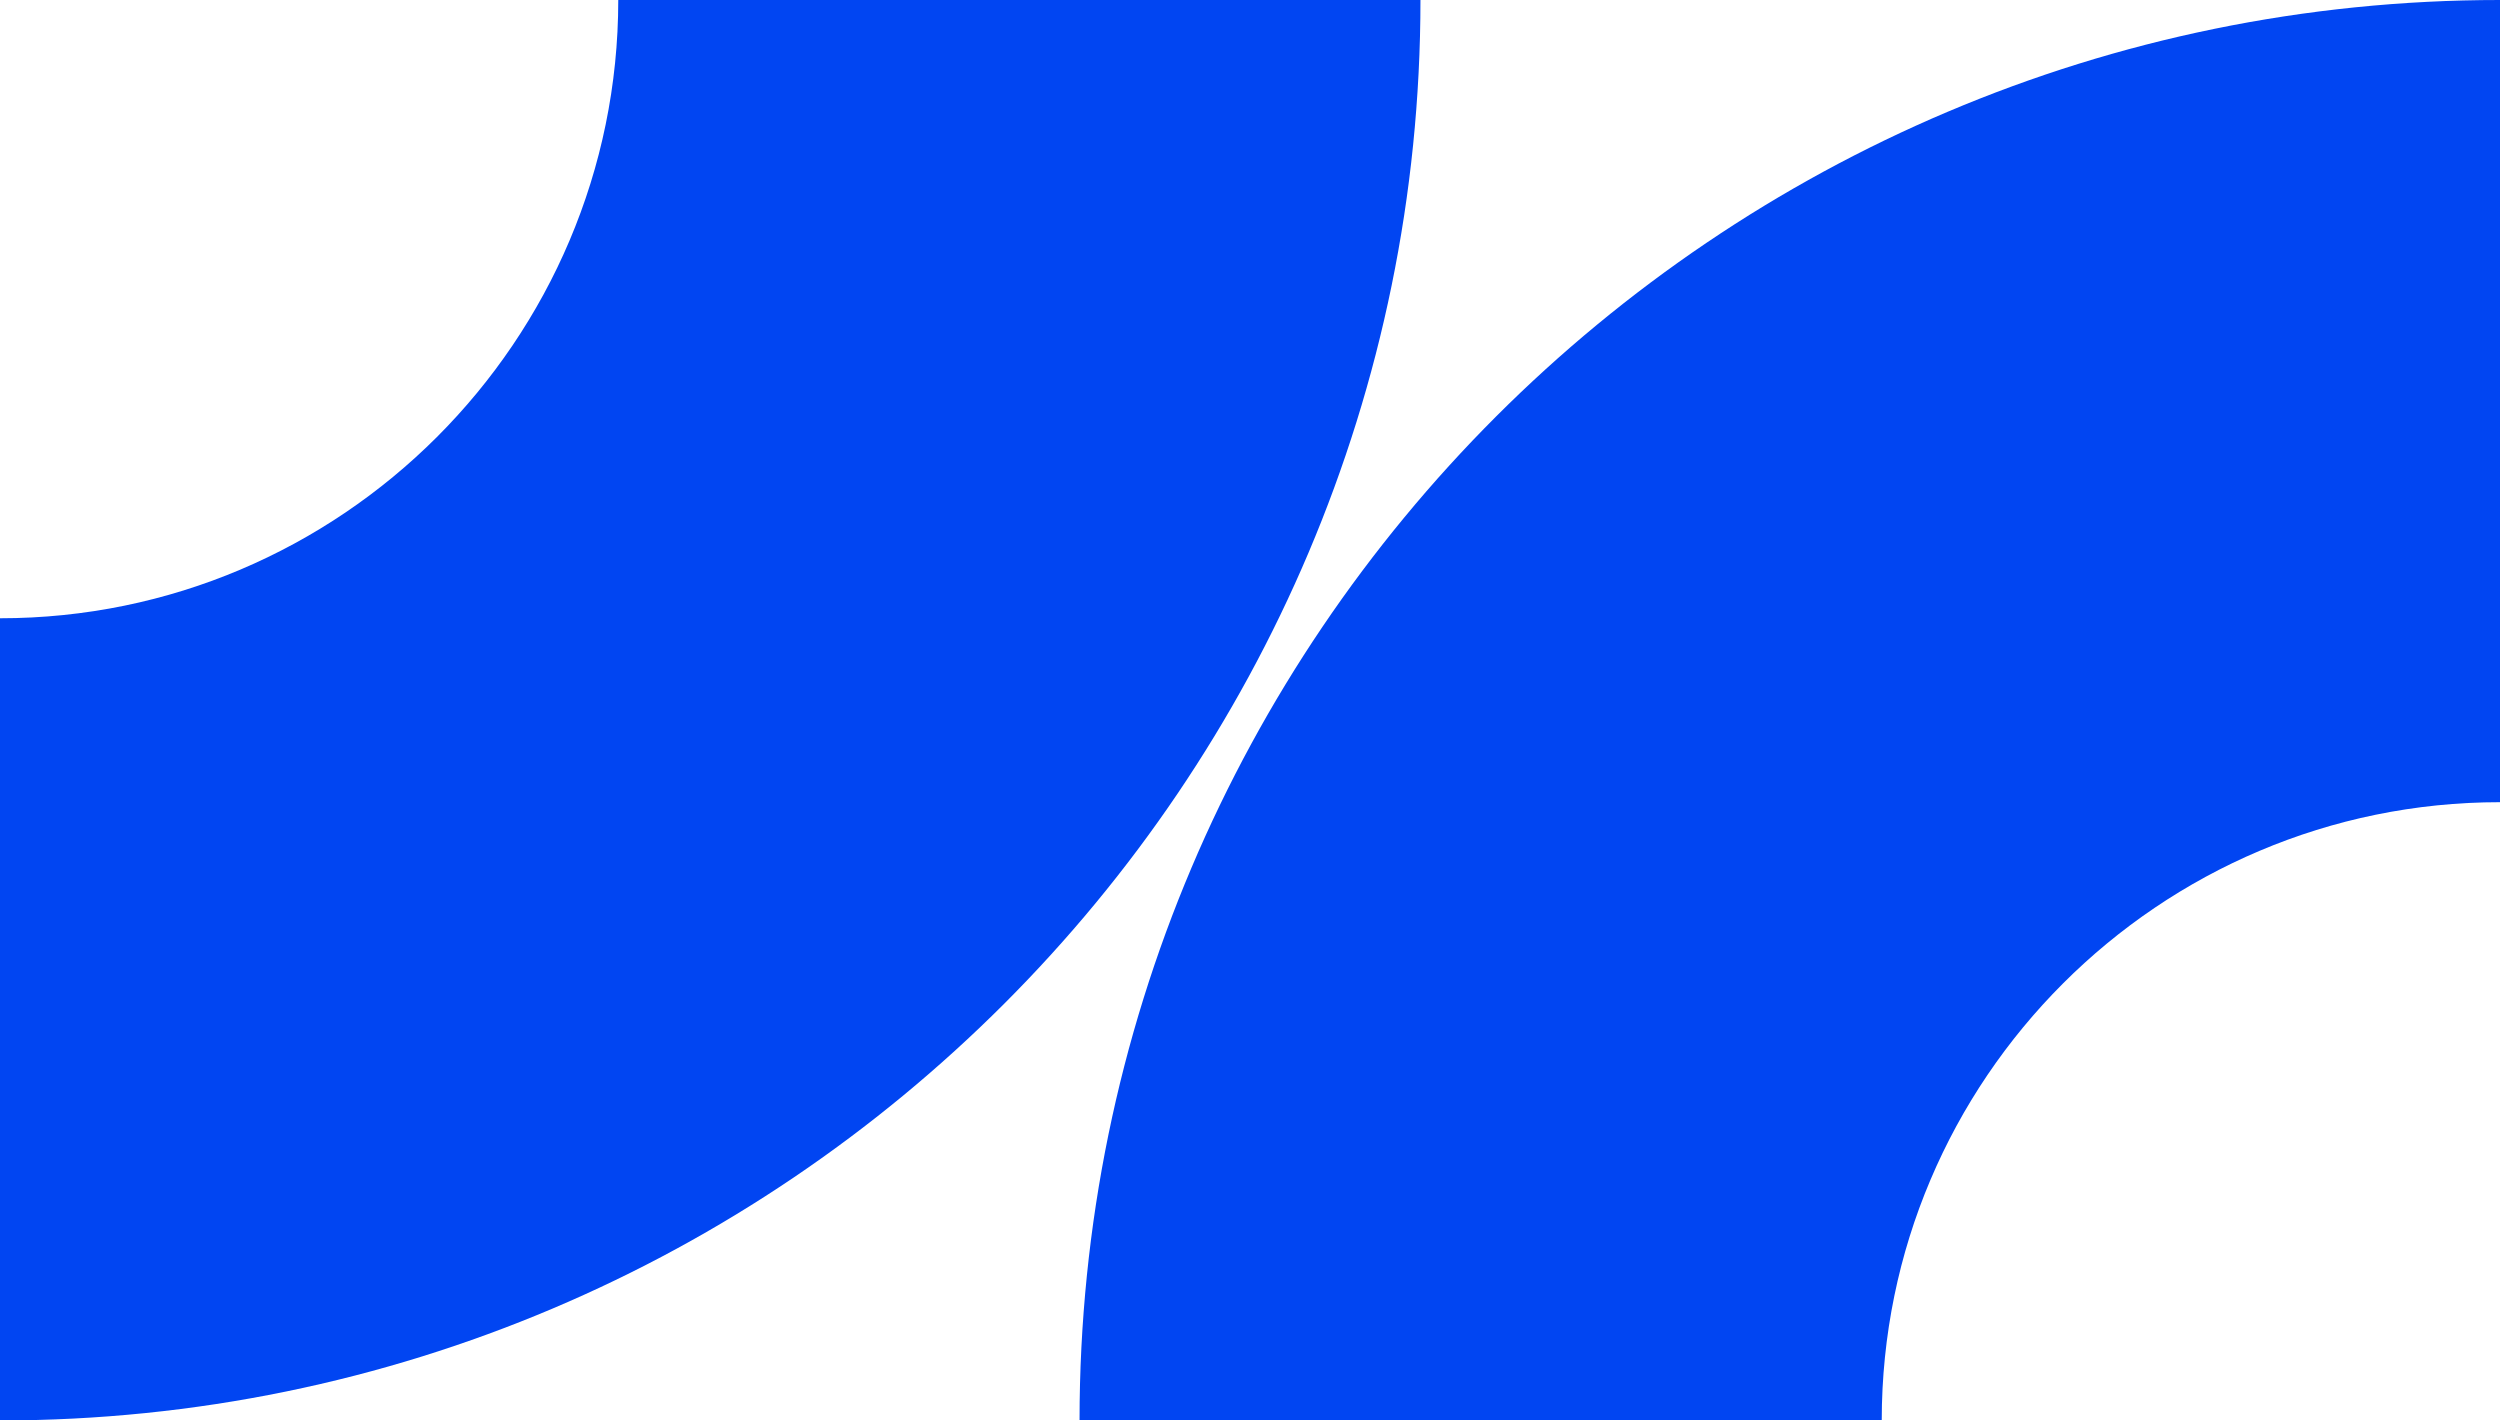
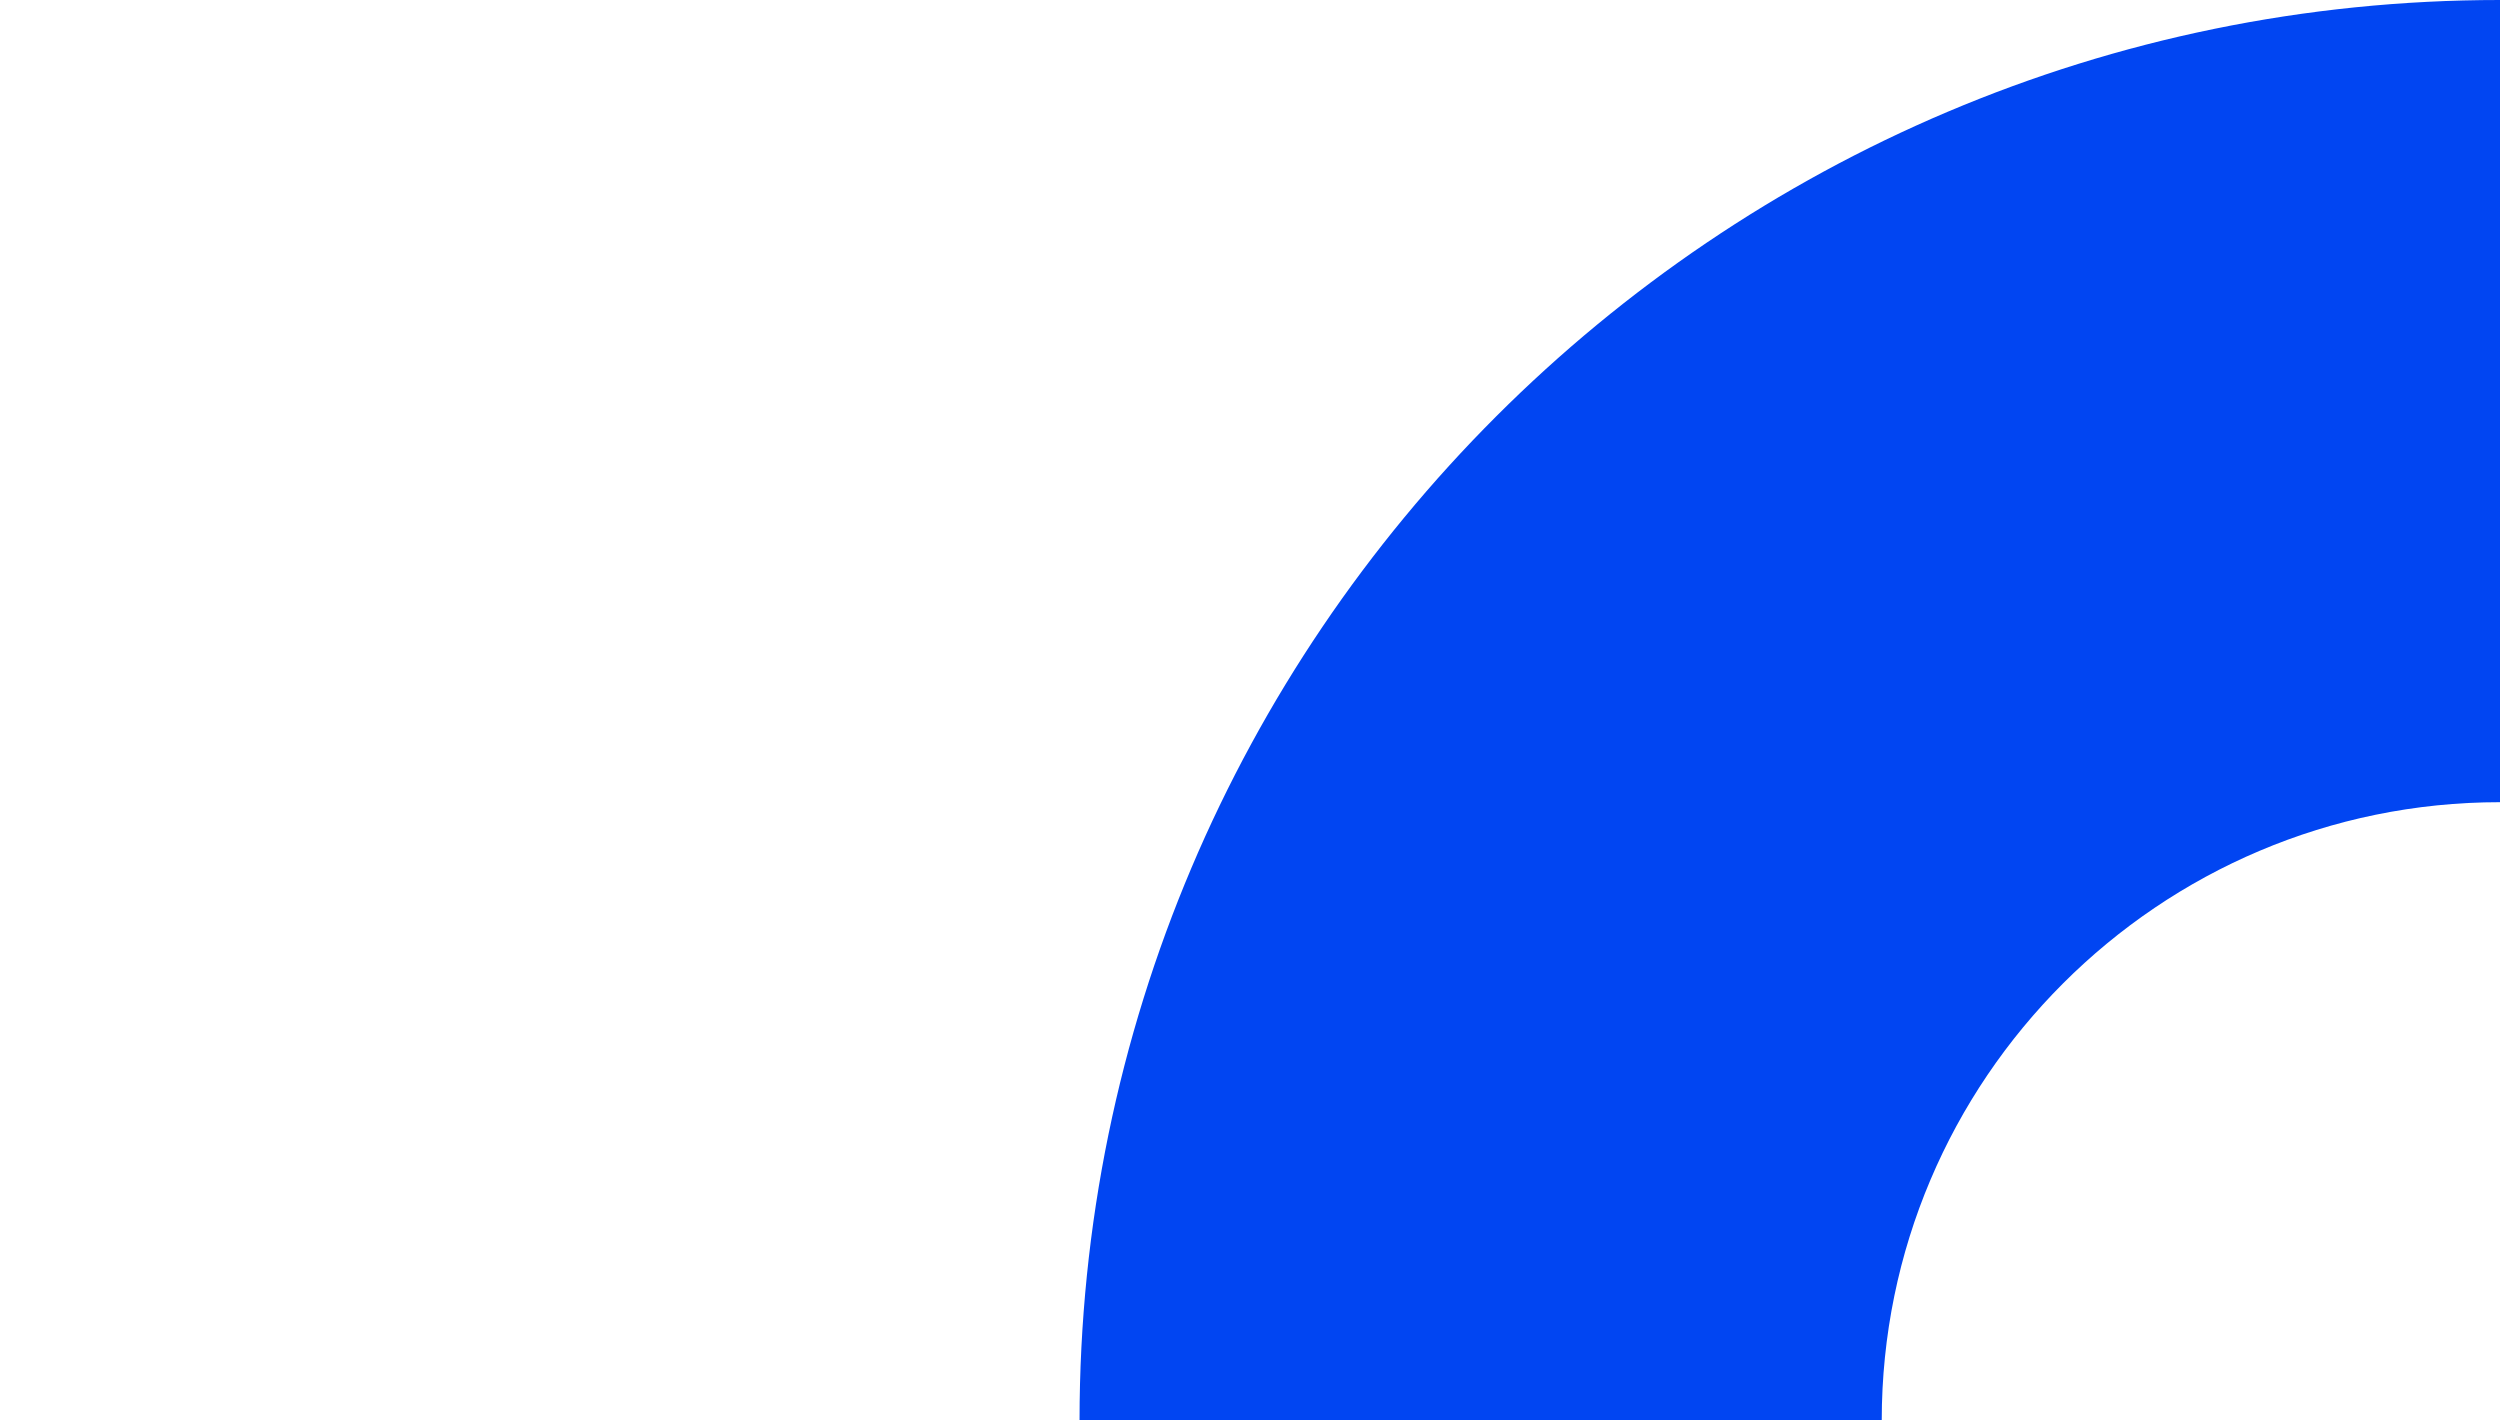
<svg xmlns="http://www.w3.org/2000/svg" width="88" height="50" viewBox="0 0 88 50" fill="none">
-   <path d="M0 50V21.763C11.998 21.763 21.763 12.002 21.763 0H50C50 27.572 27.572 50 0 50Z" fill="#0145F2" />
  <path d="M66.237 50H38C38 22.428 60.432 0 88 0V28.237C75.998 28.237 66.237 37.998 66.237 50Z" fill="#0145F2" />
</svg>